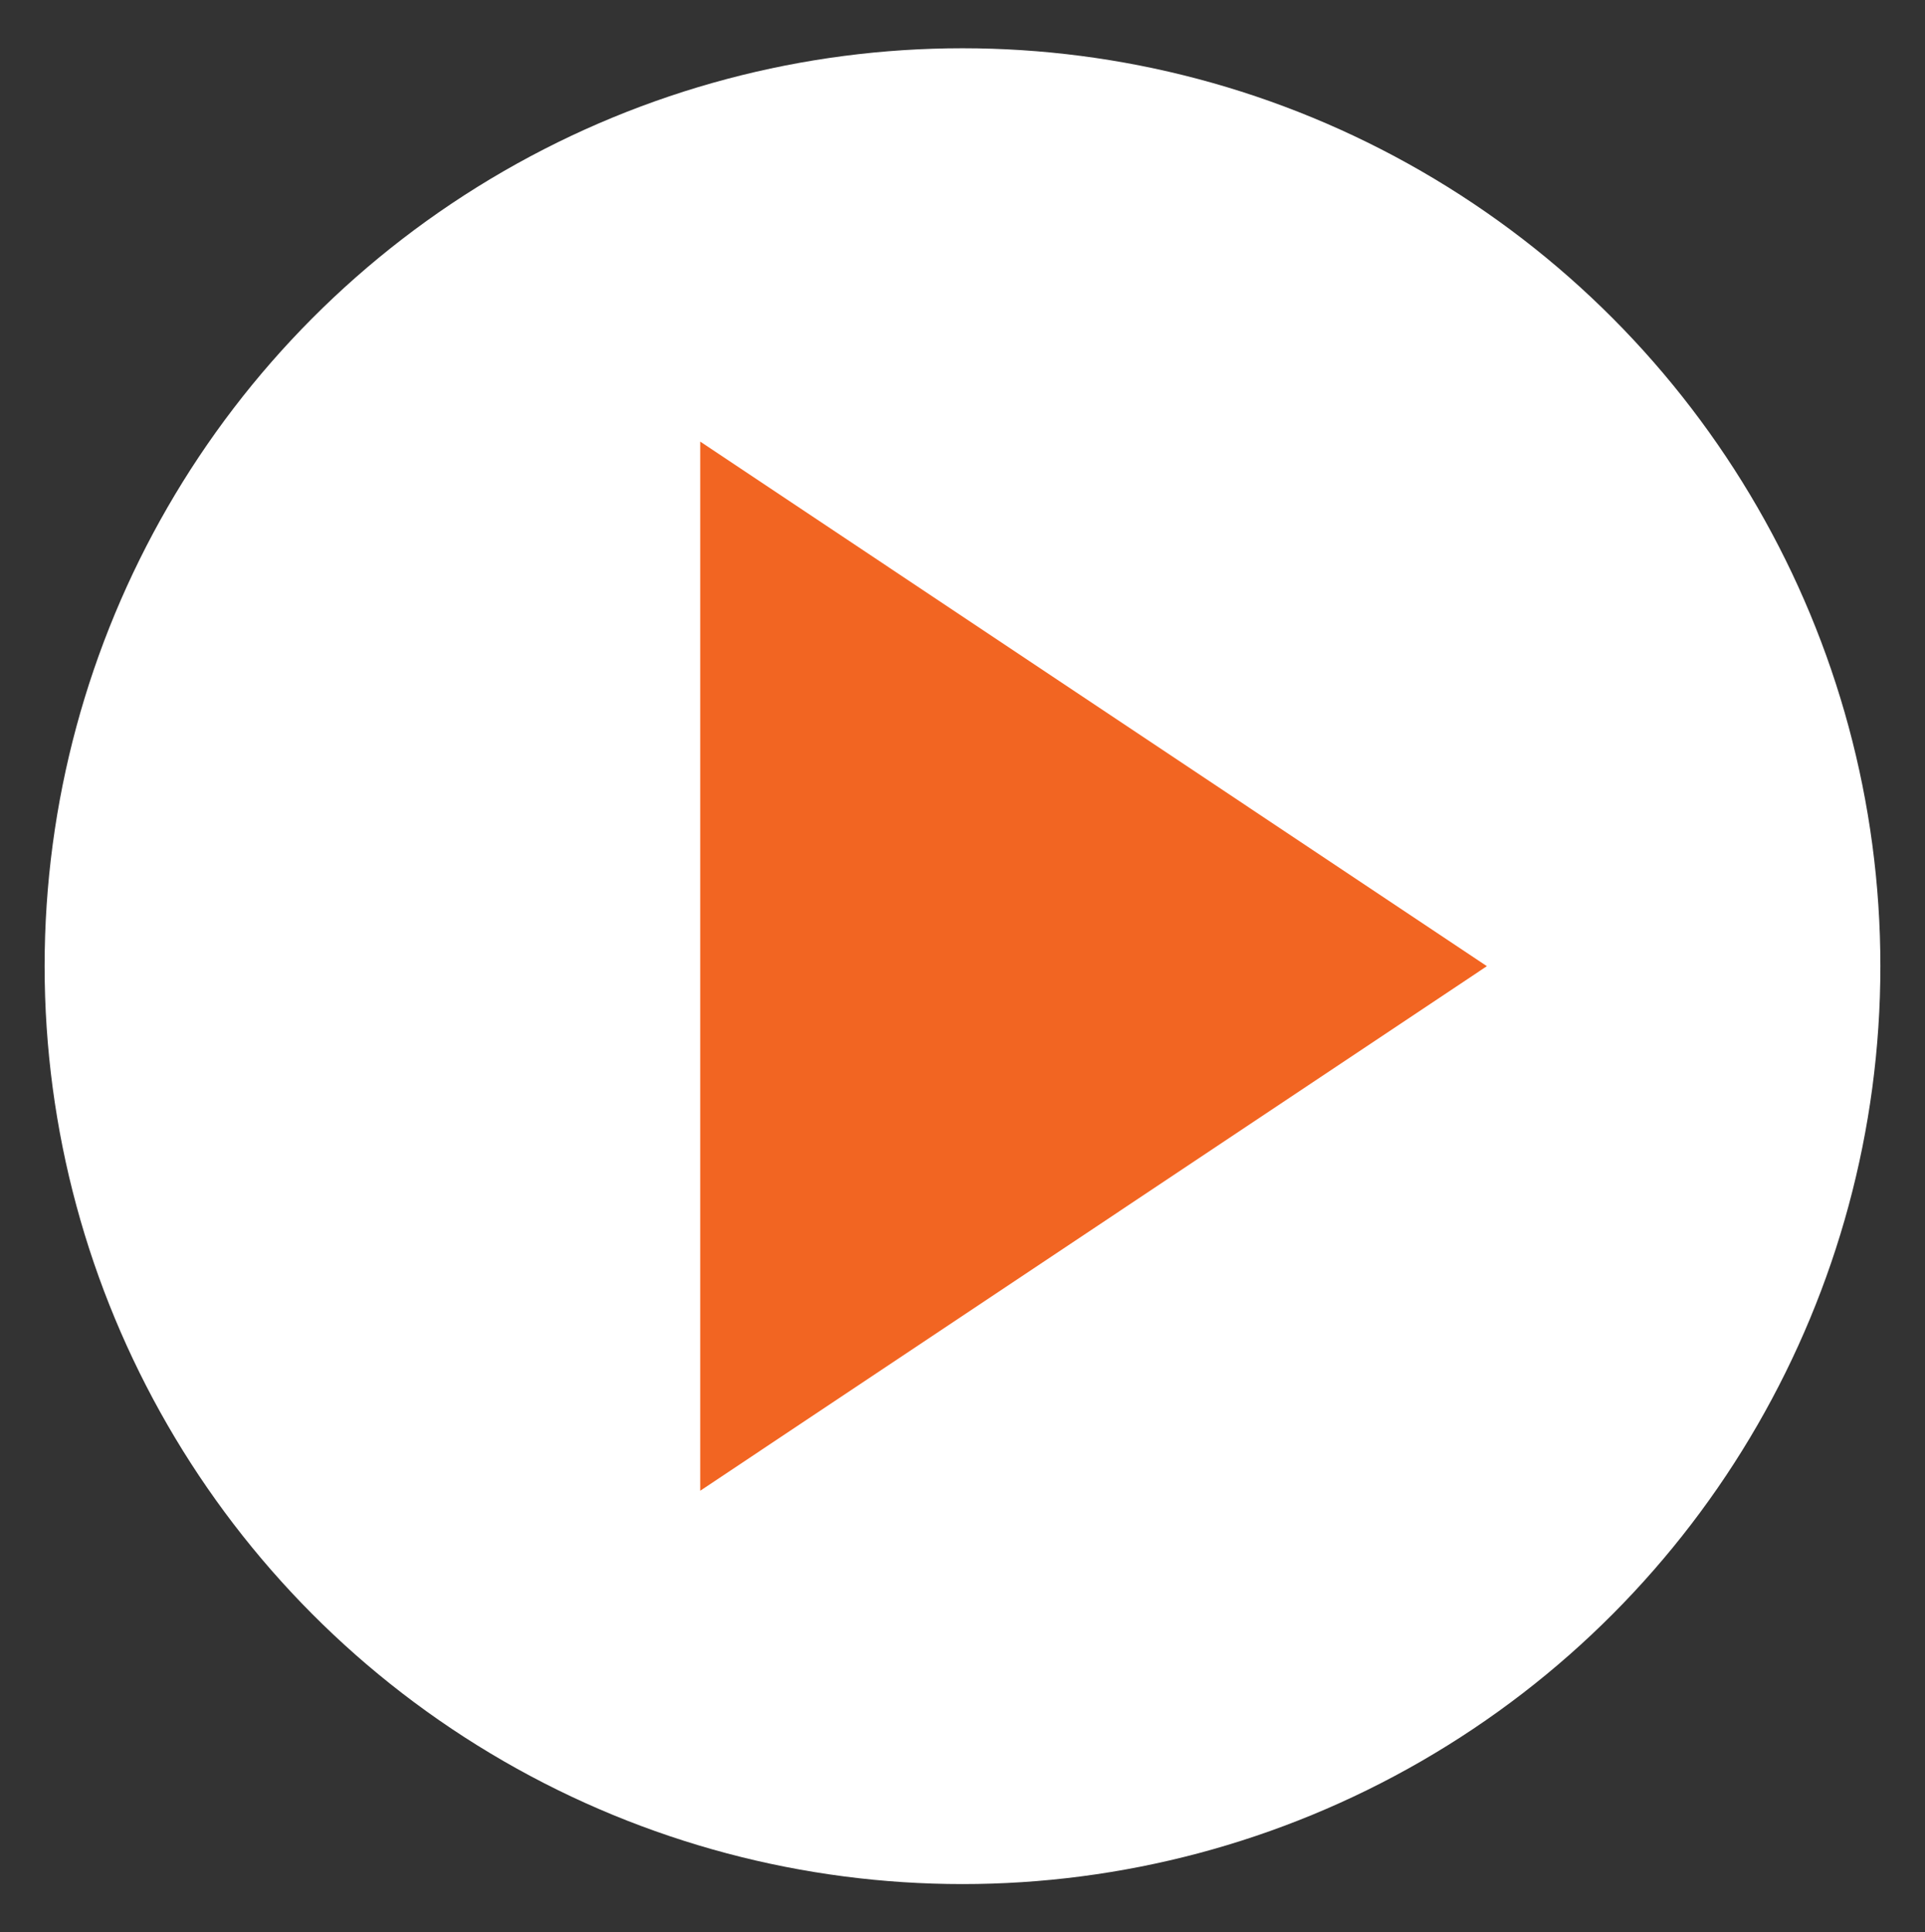
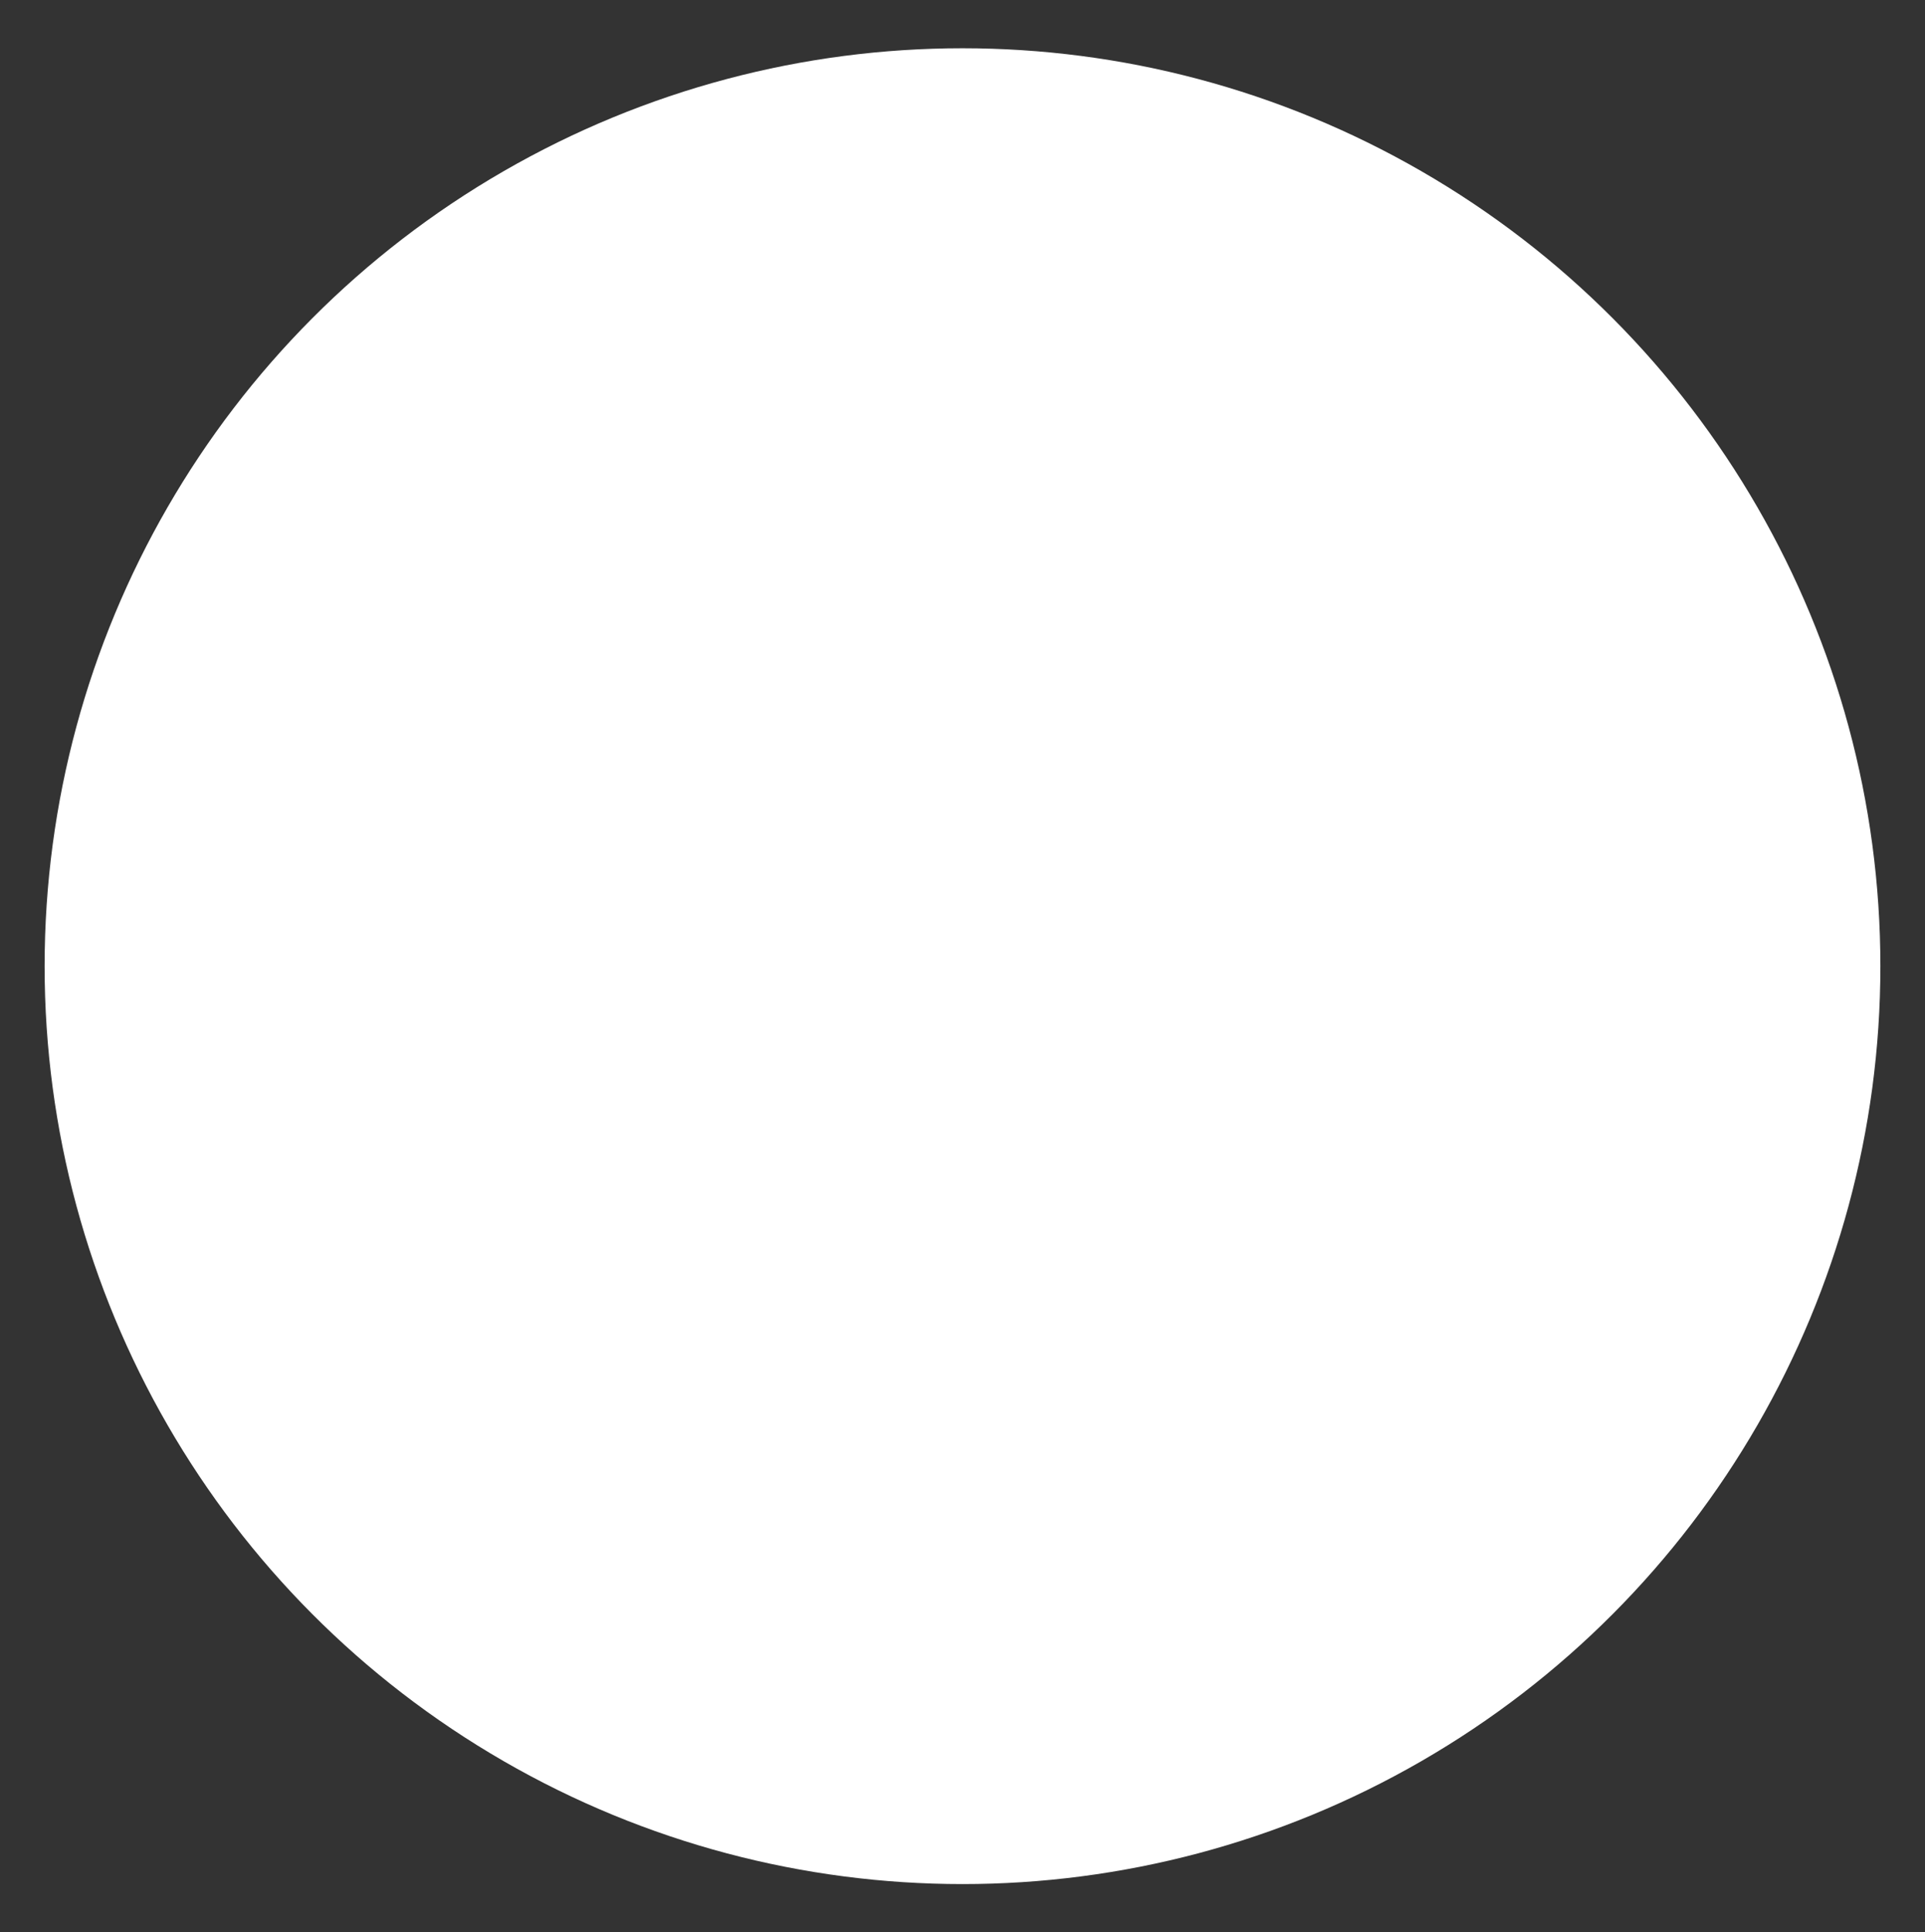
<svg xmlns="http://www.w3.org/2000/svg" id="Layer_1" data-name="Layer 1" viewBox="0 0 116.48 116.91">
  <rect x="0" y="0" width="116.48" height="116.91" fill="#333333" stroke="none" />
  <defs>
    <style>
      .cls-1 {
        fill: url(#linear-gradient-2);
      }

      .cls-2 {
        fill: url(#linear-gradient);
      }
    </style>
    <linearGradient id="linear-gradient" x1="-40.57" y1="113.3" x2="-35.66" y2="118.21" gradientTransform="translate(668.05 1910.59) scale(16 -16)" gradientUnits="userSpaceOnUse">
      <stop offset="0" stop-color="#ffffff50" />
      <stop offset="1" stop-color="#ffffff50" />
    </linearGradient>
    <linearGradient id="linear-gradient-2" x1="-39.85" y1="114.52" x2="-37.37" y2="117" gradientTransform="translate(668.05 1910.59) scale(16 -16)" gradientUnits="userSpaceOnUse">
      <stop offset="0" stop-color="#F26522" />
      <stop offset="1" stop-color="#F26522" />
    </linearGradient>
  </defs>
  <circle class="cls-2" cx="58.24" cy="58.46" r="55.54" />
-   <path class="cls-1" d="M42.37,26.72l47.6,31.74-47.6,31.74V26.72Z" />
</svg>